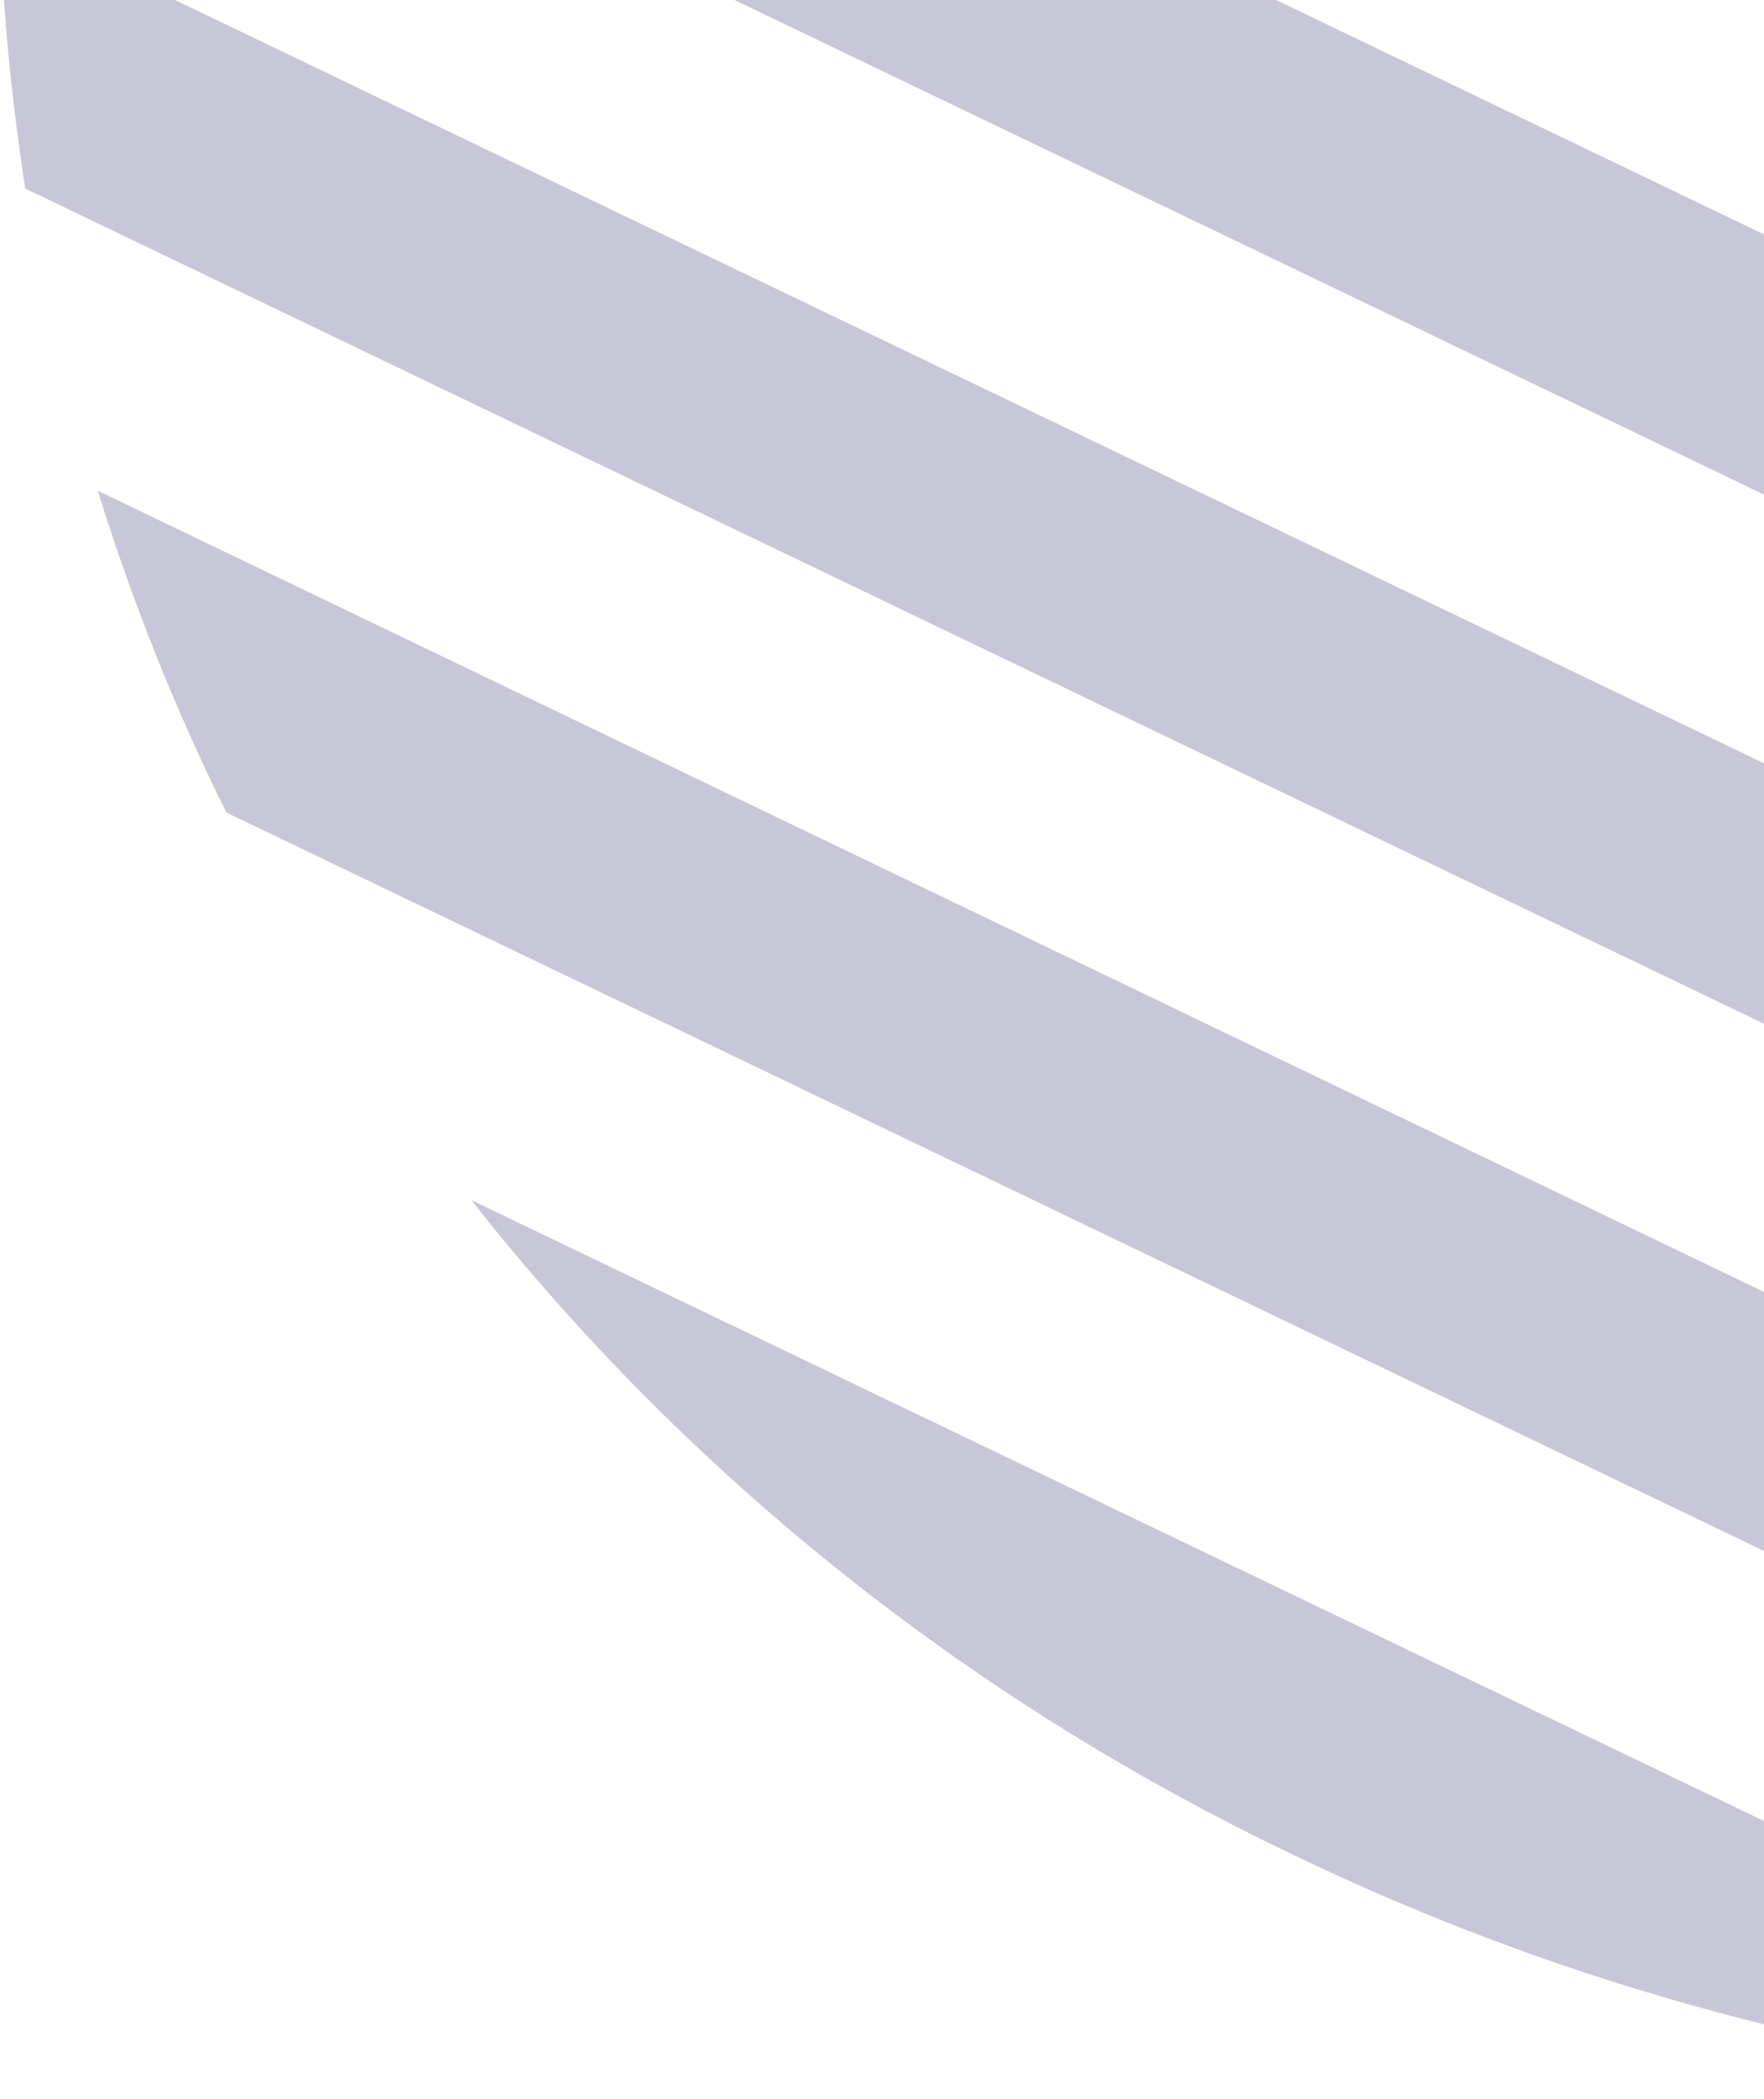
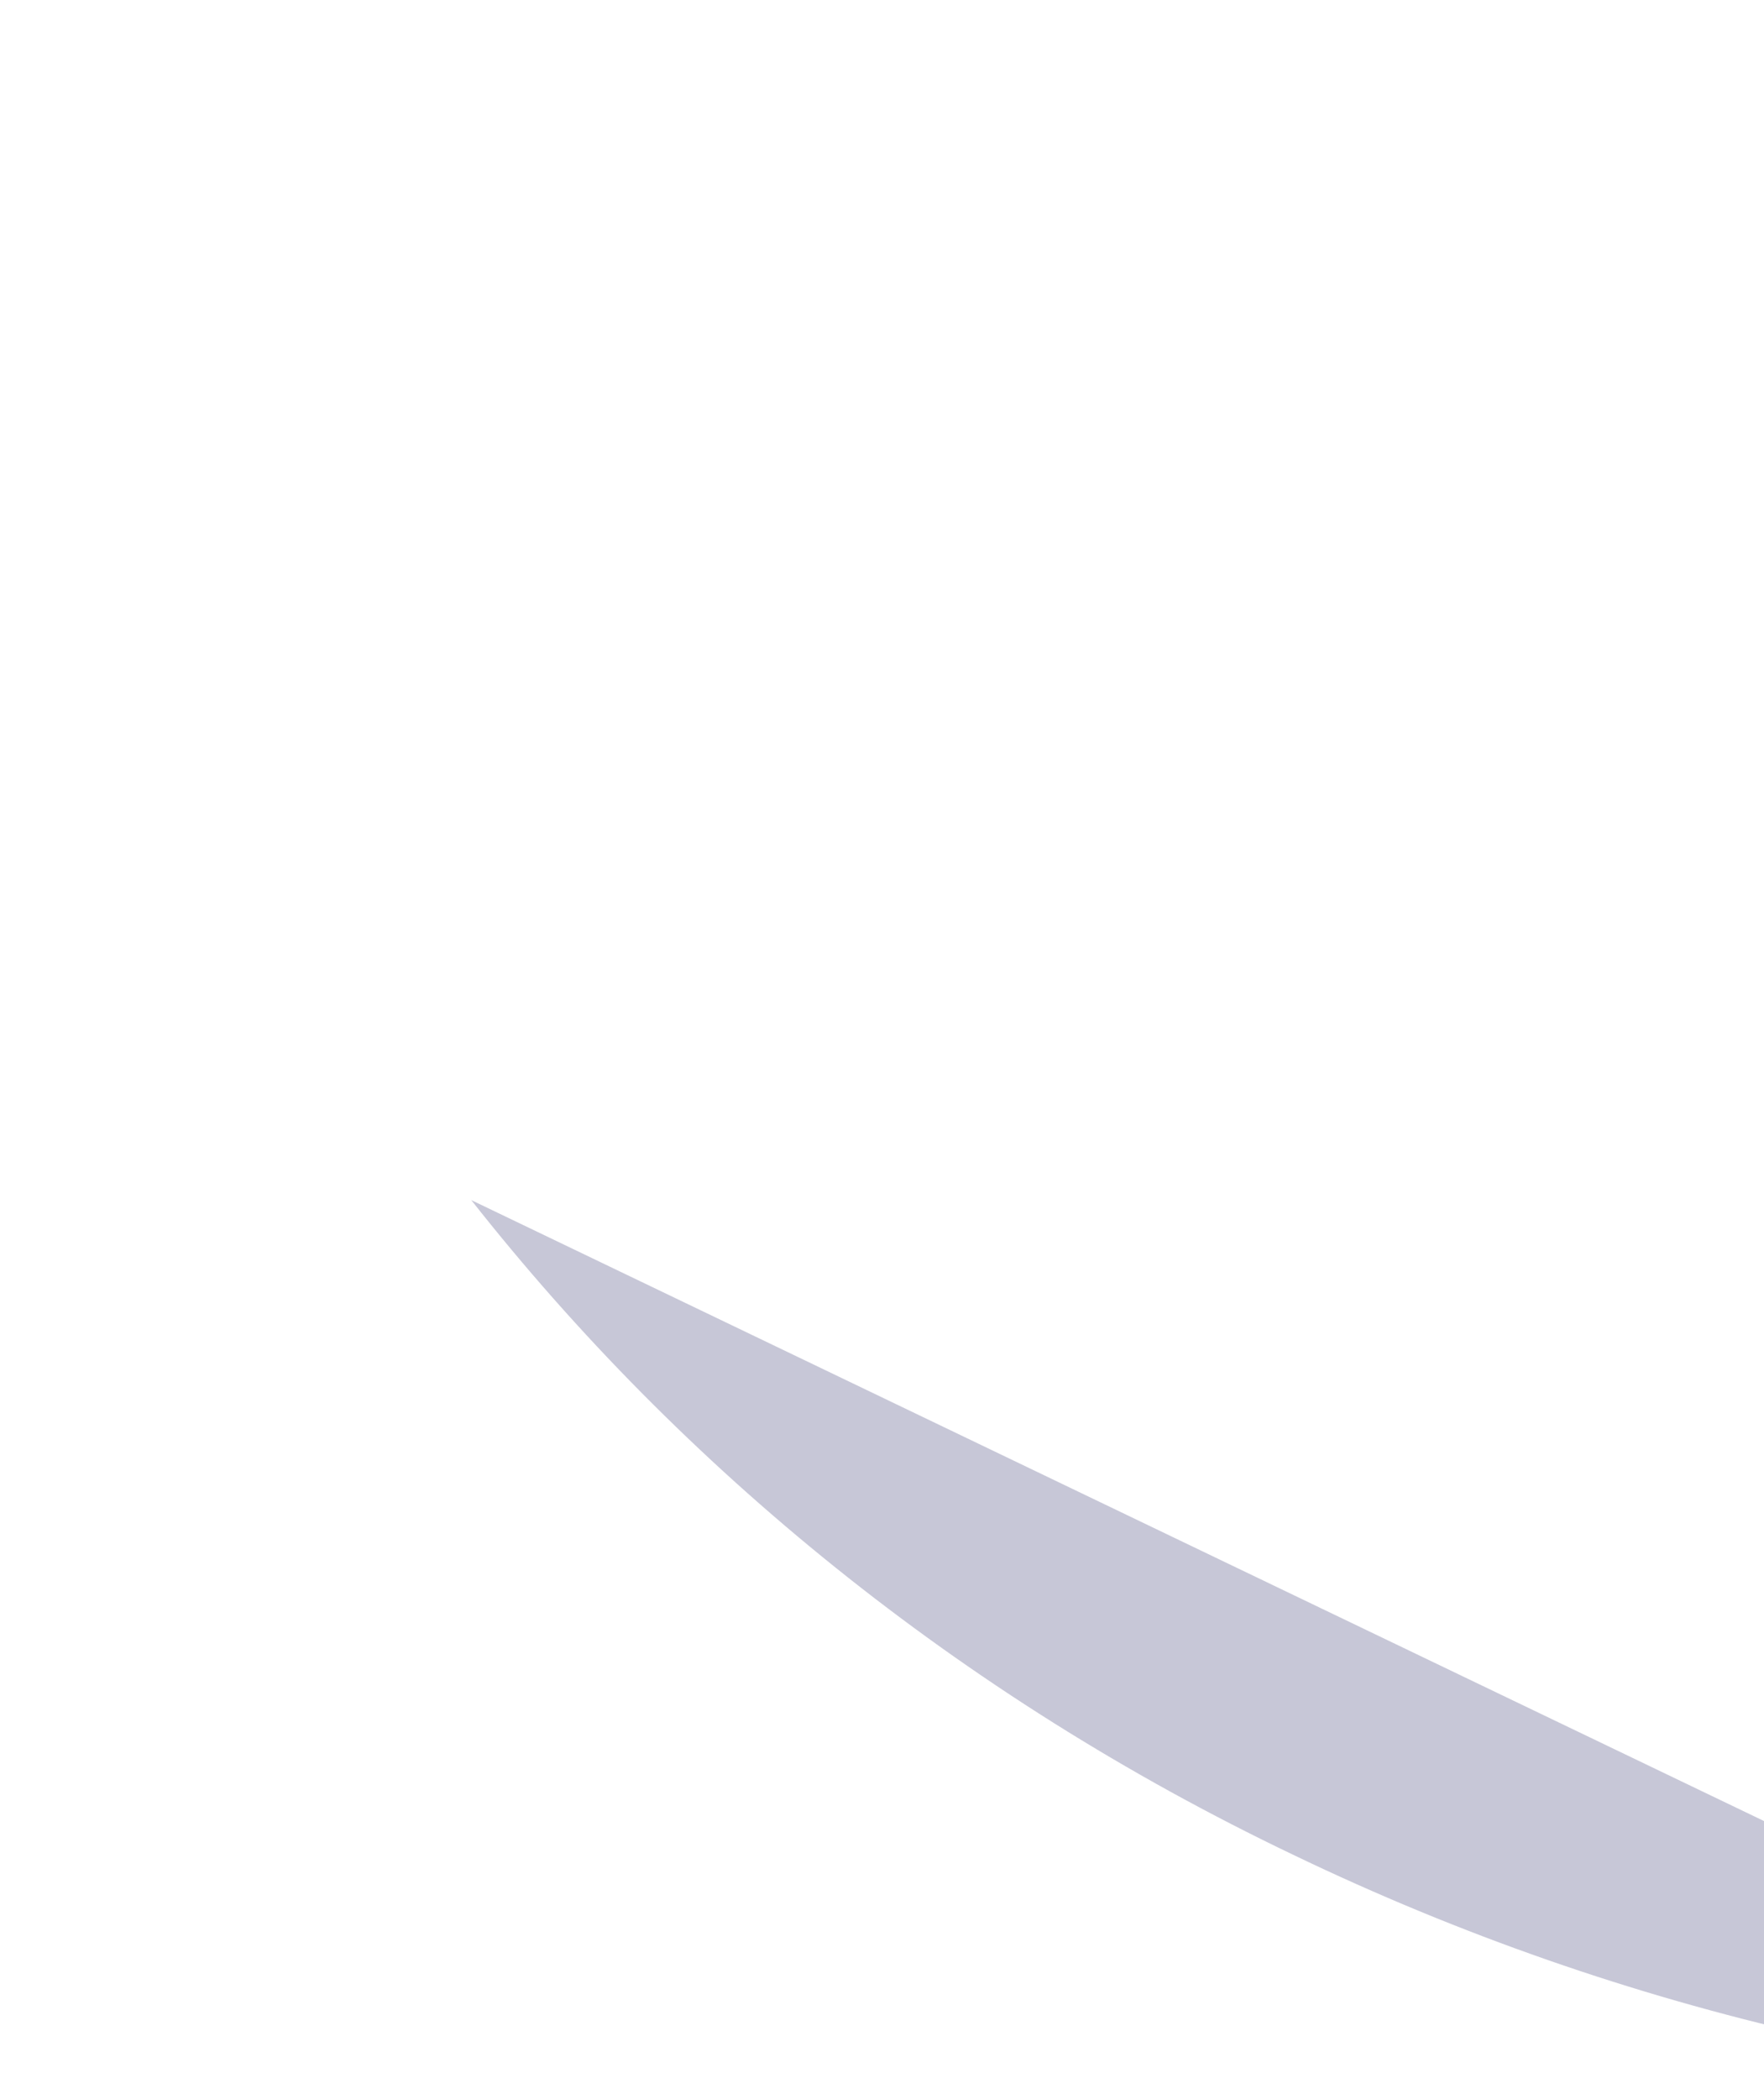
<svg xmlns="http://www.w3.org/2000/svg" width="95" height="113" viewBox="0 0 95 113" fill="none">
-   <path d="M220.814 73.044L2.476 -31.816C1.548 -27.454 0.867 -23.151 0.433 -18.79L210.91 82.298C214.438 79.409 217.657 76.285 220.814 73.044Z" fill="#C7C7D7" />
-   <path d="M199.21 91.14L0 -4.525C0.124 0.426 0.619 5.319 1.362 10.152L185.962 98.802C190.543 96.504 194.938 93.969 199.21 91.14Z" fill="#C7C7D7" />
-   <path d="M169.929 105.581L5.262 26.42C7.119 32.373 9.41 38.15 12.195 43.749L151.171 110.473C157.548 109.353 163.862 107.644 169.929 105.581Z" fill="#C7C7D7" />
  <path d="M125.79 112.831L25.381 64.615C36.709 78.998 51.629 91.258 69.643 99.863C87.657 108.528 106.848 112.713 125.79 112.831Z" fill="#C7C7D7" />
</svg>